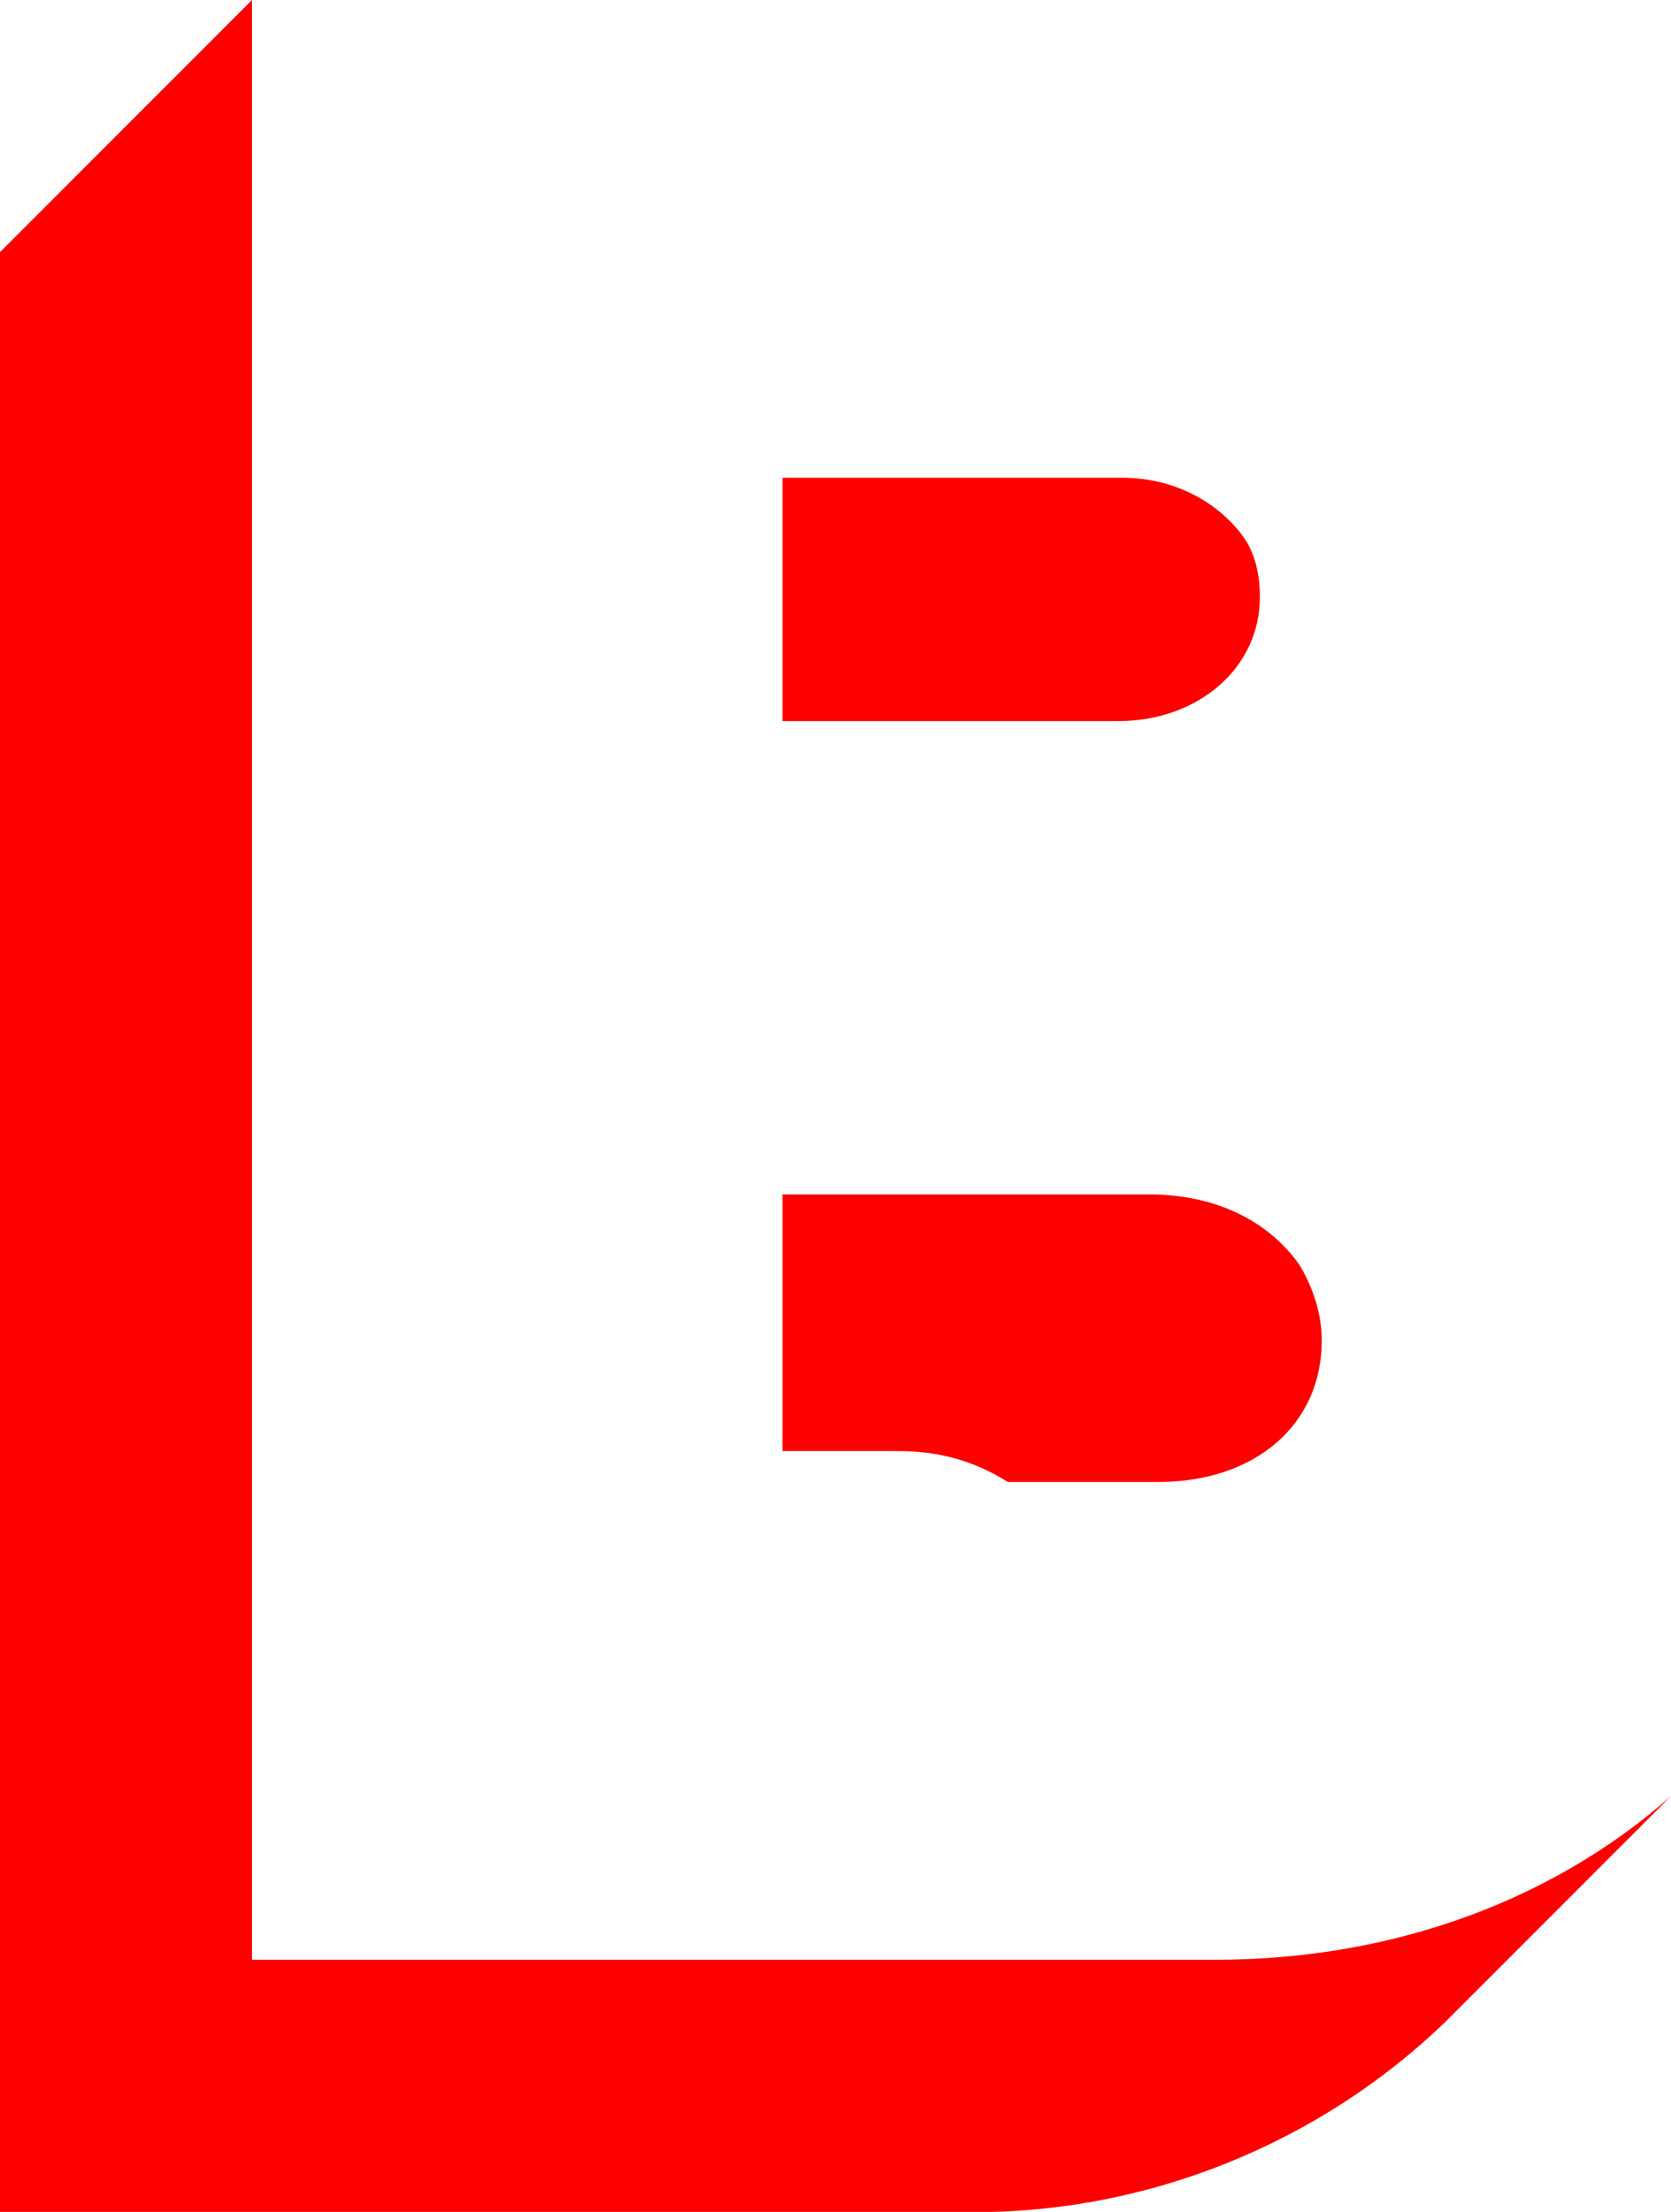
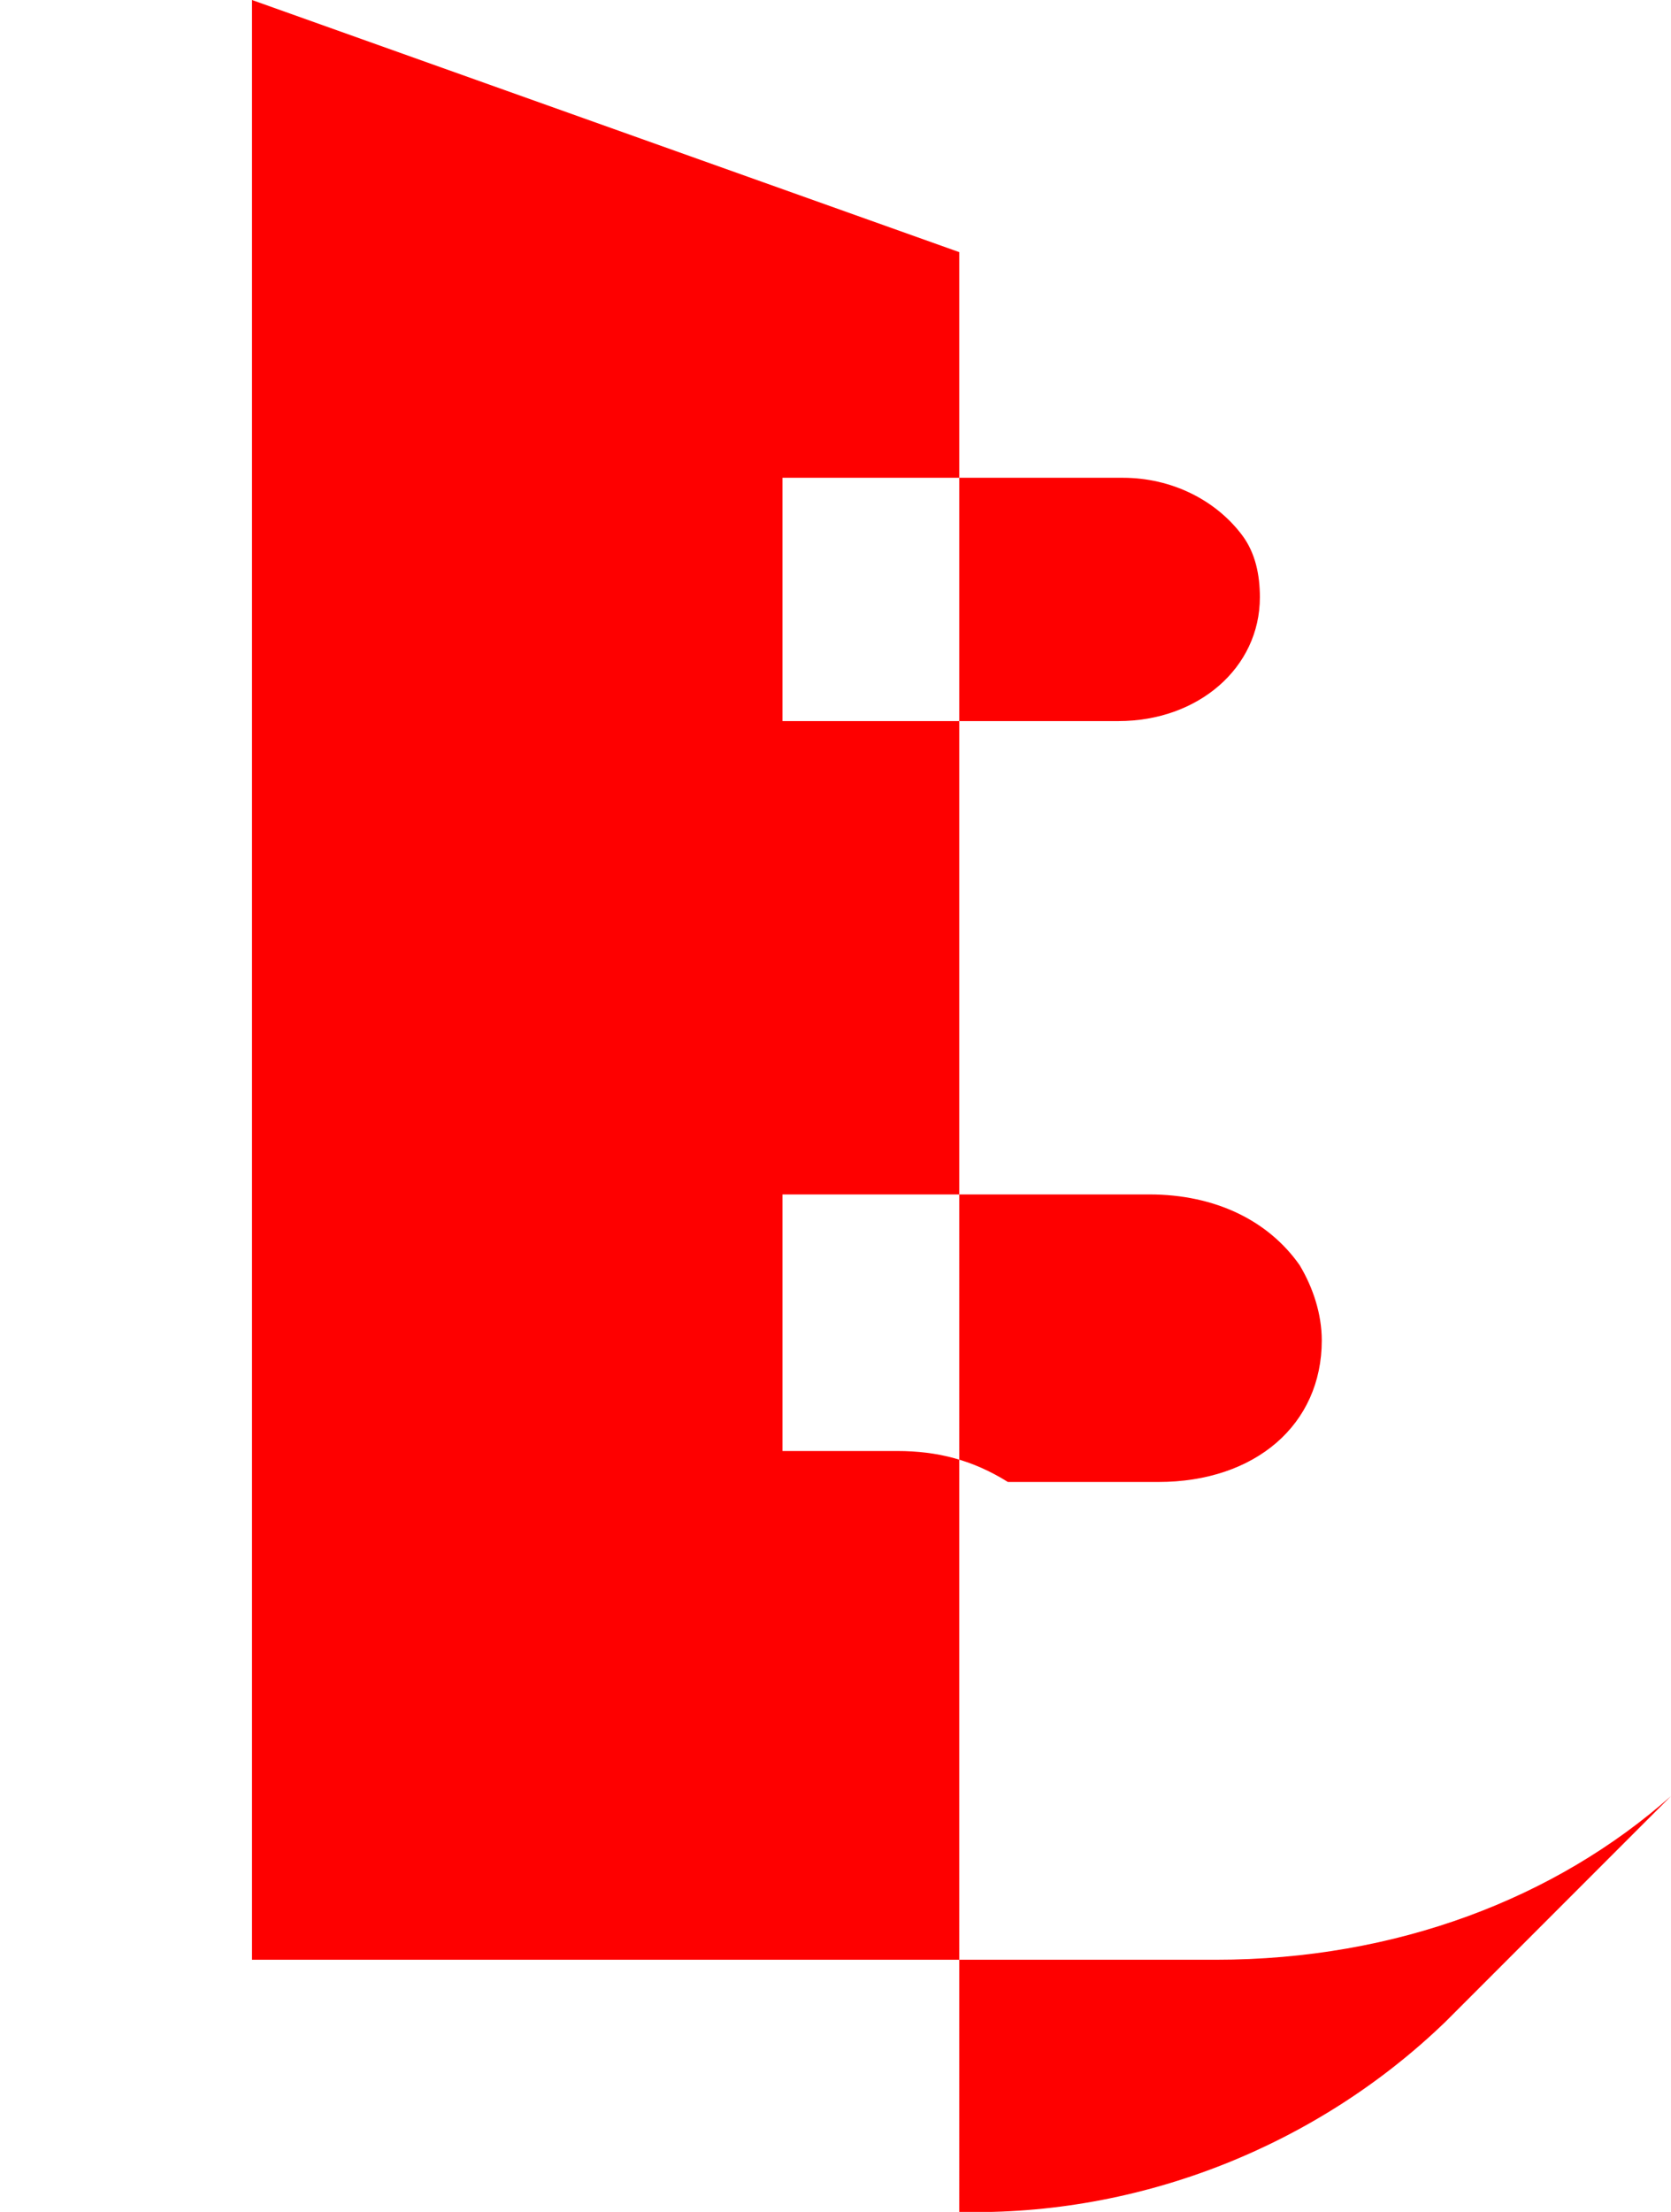
<svg xmlns="http://www.w3.org/2000/svg" xml:space="preserve" id="Layer_1" x="0" y="0" style="enable-background:new 0 0 37.8 50" version="1.1" viewBox="0 0 37.8 50">
  <style type="text/css">.st0{fill:#fe0000}</style>
-   <path d="M32.7 45.7c-2.9 2.8-6.9 4.4-11 4.3H0V5.7L5.7 0v44.3h21.8c4.1 0 7.7-1.4 10.3-3.7l-5.1 5.1zm-7.3-34.9c1.1 0 2.1.5 2.7 1.3.3.4.4.9.4 1.4 0 1.6-1.4 2.8-3.2 2.8h-7.6v-5.5h7.7zm-2.6 22.7c-.8-.5-1.6-.7-2.5-.7h-2.6V27H26c1.5 0 2.7.6 3.4 1.6.3.5.5 1.1.5 1.7 0 1.9-1.5 3.2-3.7 3.2h-3.4z" class="st0" />
+   <path d="M32.7 45.7c-2.9 2.8-6.9 4.4-11 4.3V5.7L5.7 0v44.3h21.8c4.1 0 7.7-1.4 10.3-3.7l-5.1 5.1zm-7.3-34.9c1.1 0 2.1.5 2.7 1.3.3.4.4.9.4 1.4 0 1.6-1.4 2.8-3.2 2.8h-7.6v-5.5h7.7zm-2.6 22.7c-.8-.5-1.6-.7-2.5-.7h-2.6V27H26c1.5 0 2.7.6 3.4 1.6.3.5.5 1.1.5 1.7 0 1.9-1.5 3.2-3.7 3.2h-3.4z" class="st0" />
</svg>